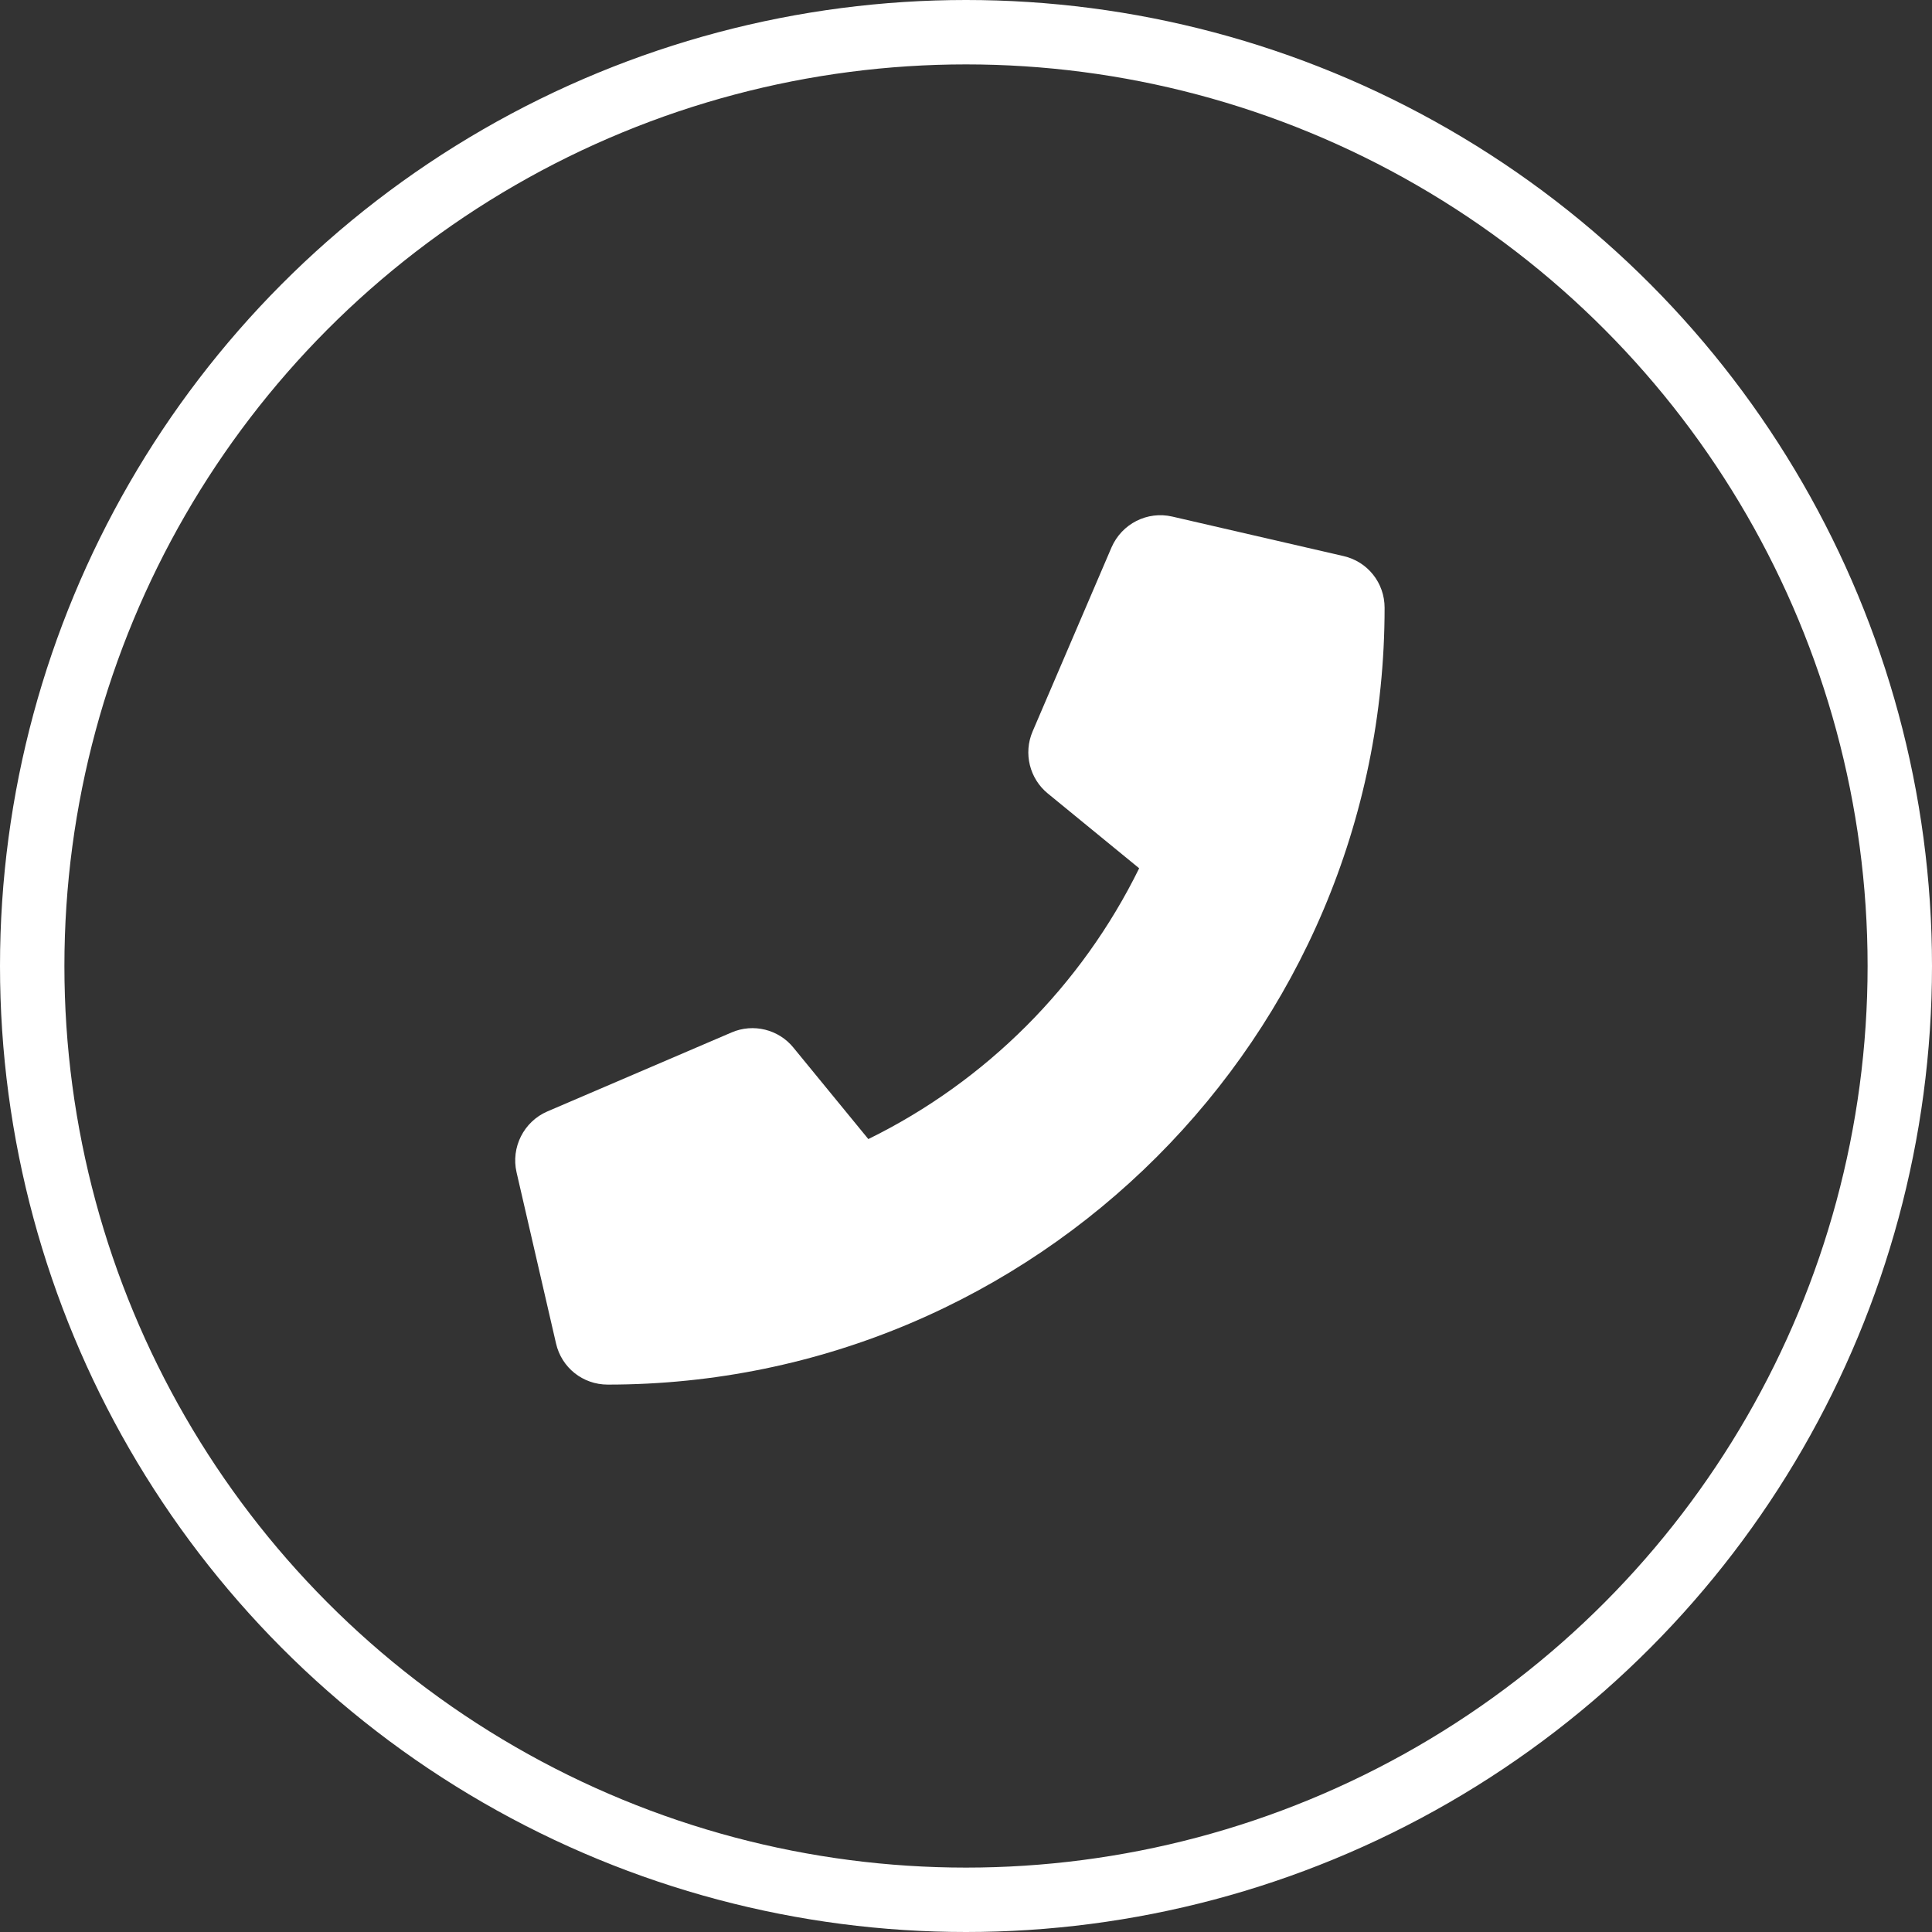
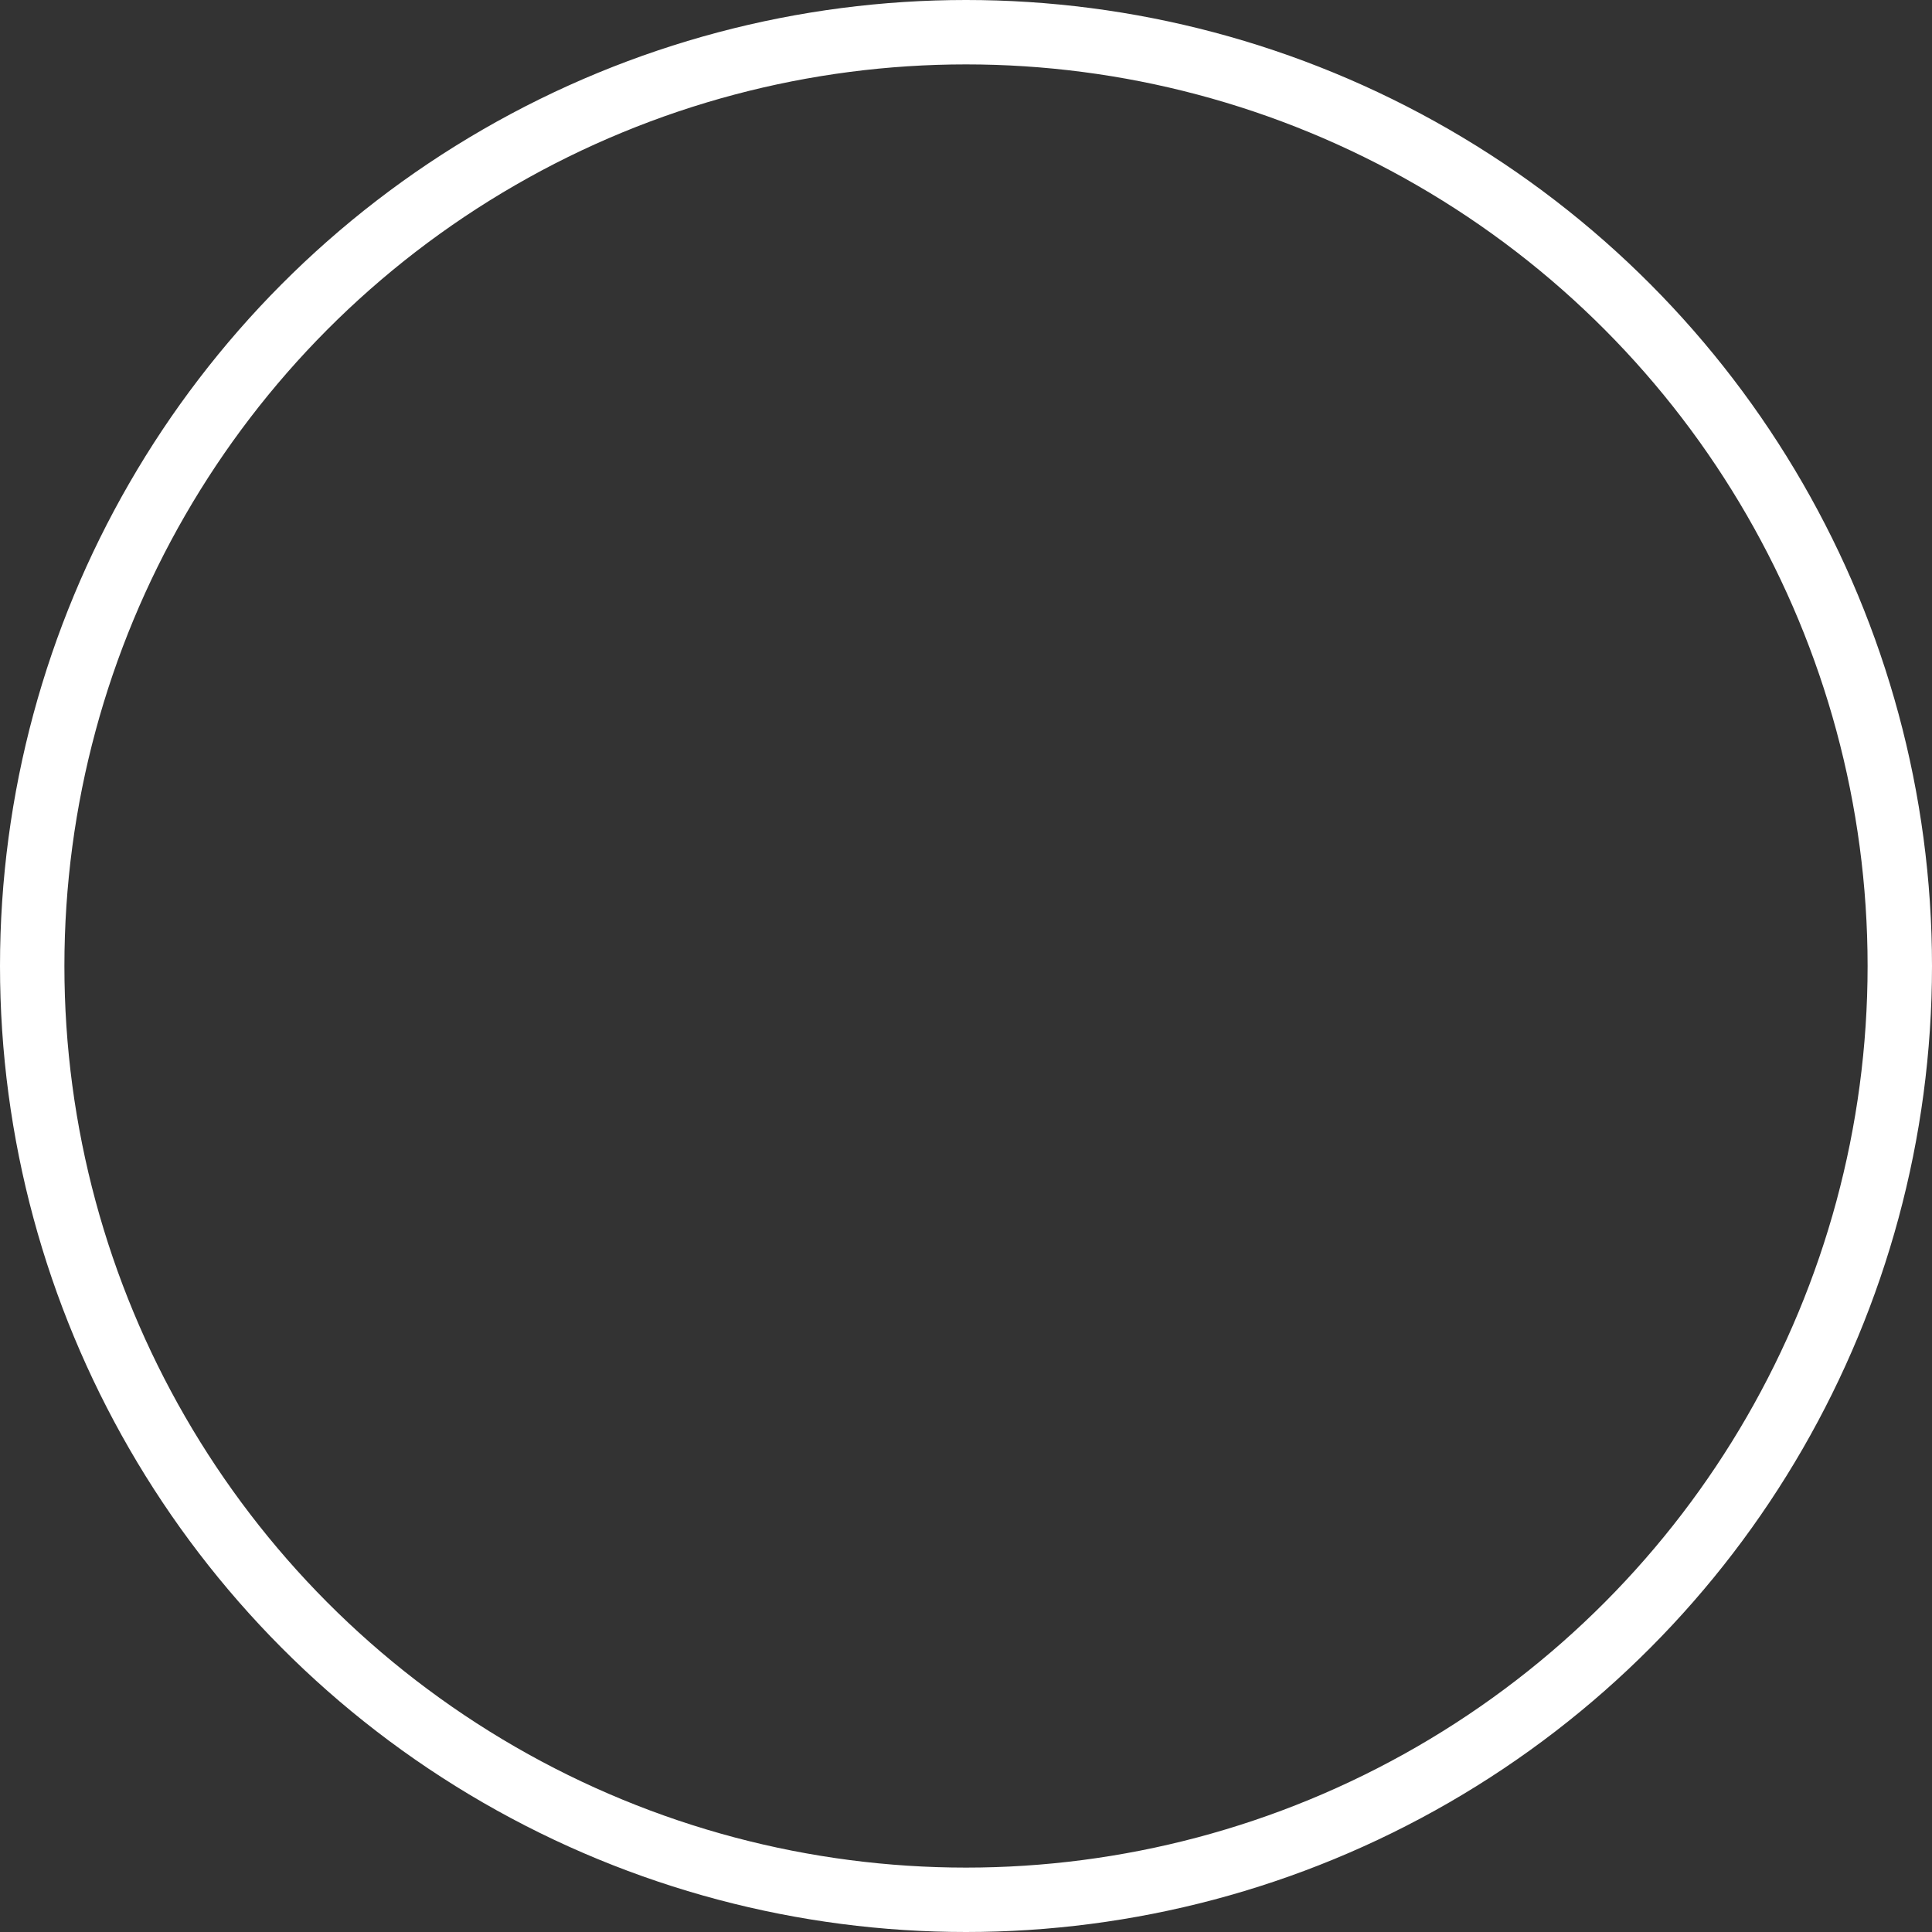
<svg xmlns="http://www.w3.org/2000/svg" width="60" height="60" viewBox="0 0 60 60" fill="none">
  <rect x="0" y="0" width="60" height="60" fill="#333333" stroke="none" />
  <circle cx="30" cy="30" r="29" stroke="white" stroke-width="2" />
-   <path d="M16.998 34.517L22.719 32.064C23.393 31.772 24.184 31.969 24.642 32.537L26.967 35.375C30.619 33.583 33.585 30.613 35.378 26.965L32.54 24.642C31.973 24.179 31.78 23.393 32.067 22.719L34.52 16.998C34.841 16.264 35.632 15.863 36.407 16.043L41.723 17.269C42.474 17.44 43 18.102 43 18.875C43 32.179 32.179 43 18.874 43C18.1 43 17.44 42.474 17.268 41.723L16.042 36.407C15.864 35.635 16.265 34.833 16.998 34.517Z" fill="white" />
</svg>